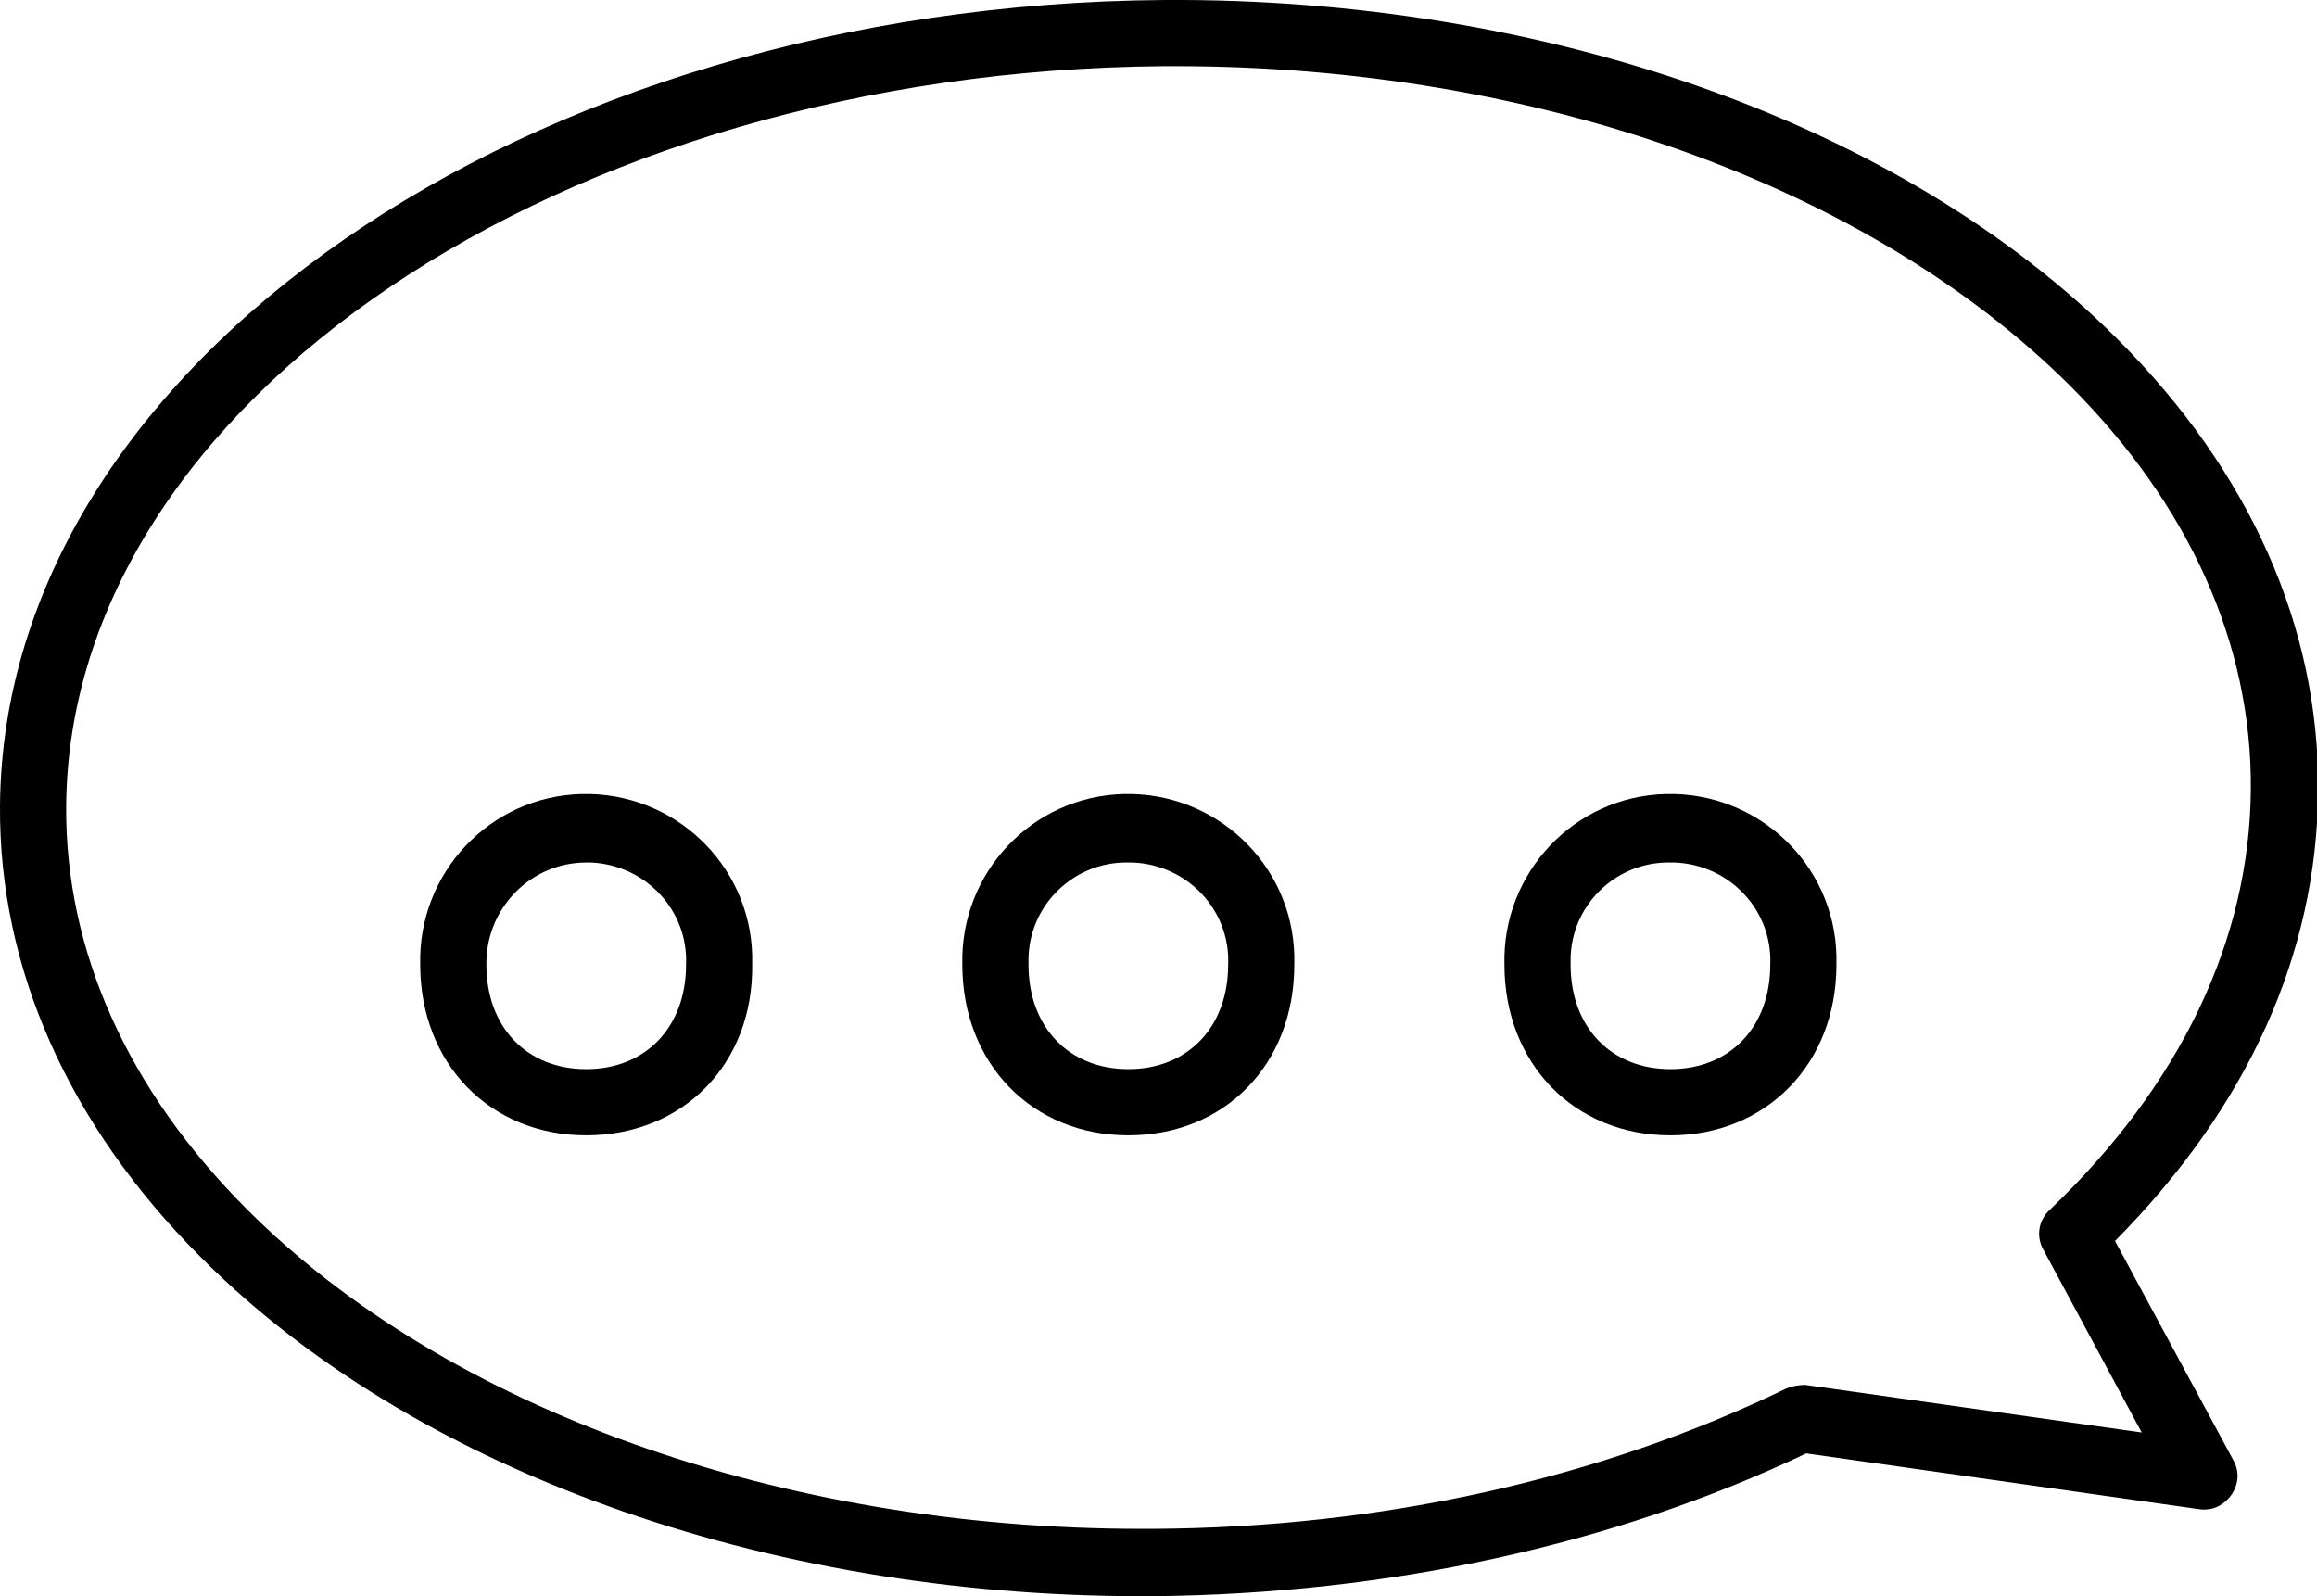
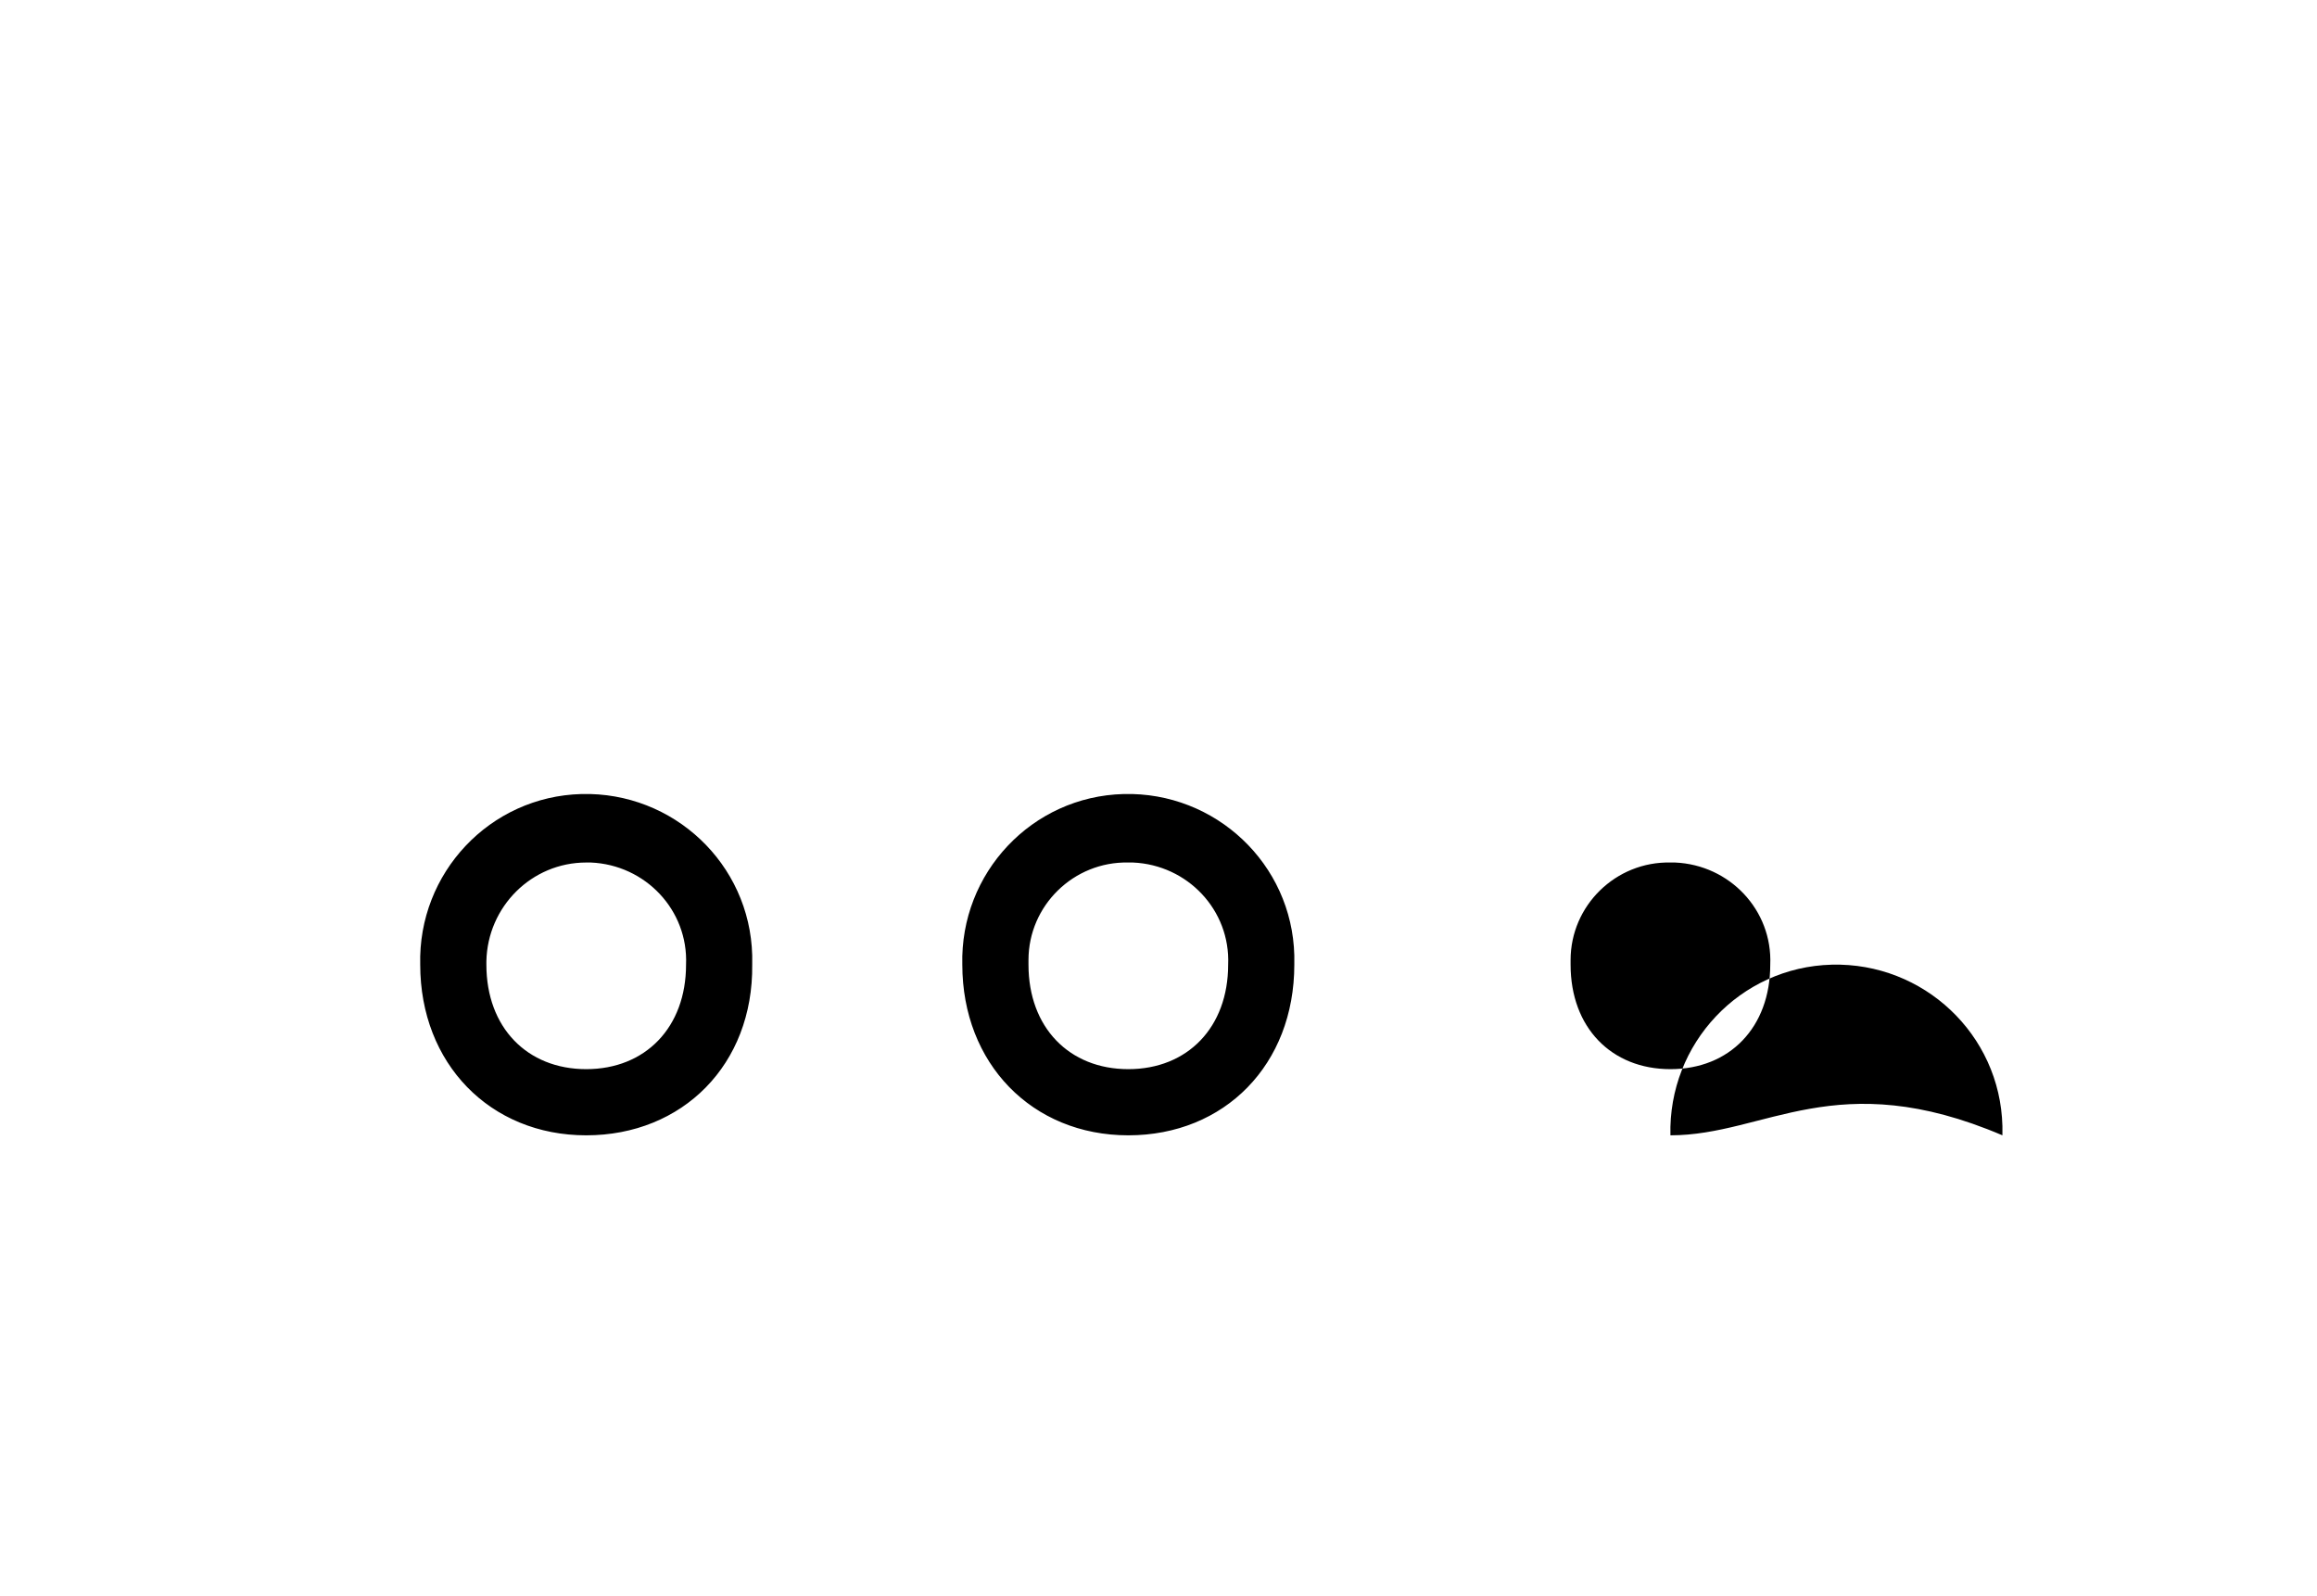
<svg xmlns="http://www.w3.org/2000/svg" version="1.1" id="Calque_1" x="0px" y="0px" viewBox="0 0 199.6 137.5" style="enable-background:new 0 0 199.6 137.5;" xml:space="preserve">
  <g id="Calque_2_00000055671810794164386830000003740214341926464426_">
    <g id="Cahiers_livres_...">
      <g id="Bulles">
-         <path d="M98.3,137.5c-32.5,0-62.8-10.9-81-29.2C5.9,96.9-0.1,83.4,0,69.4C0.3,31.5,45.3,0.4,100.3,0     c32.9-0.2,63.6,10.7,82.1,29.2c11.4,11.4,17.4,24.8,17.3,38.9s-6.1,27.3-17.5,38.8l10.2,18.9c0.8,1.4,0.2,3.1-1.2,3.9     c-0.5,0.3-1.2,0.4-1.8,0.3l-33.8-4.8c-16.6,7.9-36,12.1-56.2,12.3H98.3z M101.3,5.7h-1C48.4,6.1,6,34.7,5.7,69.4     C5.6,81.9,11,93.9,21.3,104.2c17.2,17.2,46,27.5,77,27.5h1c19.7-0.1,38.5-4.3,54.6-12.1c0.5-0.2,1.1-0.3,1.6-0.3l29,4.1     l-8.5-15.8c-0.6-1.1-0.4-2.5,0.6-3.4C187.8,93.5,193.8,81,193.9,68l0,0c0.1-12.5-5.3-24.5-15.6-34.8C161,16,132.3,5.7,101.3,5.7     L101.3,5.7z" />
-         <path d="M143.9,97.8c-8.3,0-14.3-6.2-14.3-14.7c-0.2-7.9,6-14.5,13.9-14.7c7.9-0.2,14.5,6,14.7,13.9c0,0.3,0,0.5,0,0.8     C158.2,91.7,152.1,97.8,143.9,97.8z M143.9,74.3c-4.7-0.1-8.6,3.7-8.6,8.4c0,0.1,0,0.3,0,0.4c0,5.4,3.5,9,8.6,9s8.6-3.6,8.6-9     c0.2-4.7-3.5-8.6-8.2-8.8C144.1,74.3,144,74.3,143.9,74.3z M97.2,97.8c-8.3,0-14.3-6.2-14.3-14.7c-0.2-7.9,6-14.5,13.9-14.7     c7.9-0.2,14.5,6,14.7,13.9c0,0.3,0,0.5,0,0.8C111.5,91.7,105.5,97.8,97.2,97.8z M97.2,74.3c-4.7-0.1-8.6,3.7-8.6,8.4     c0,0.1,0,0.3,0,0.4c0,5.4,3.5,9,8.6,9s8.6-3.6,8.6-9c0.2-4.7-3.5-8.6-8.2-8.8C97.4,74.3,97.3,74.3,97.2,74.3z M50.5,97.8     c-8.3,0-14.3-6.2-14.3-14.7c-0.2-7.9,6-14.5,13.9-14.7c7.9-0.2,14.5,6,14.7,13.9c0,0.3,0,0.5,0,0.8     C64.9,91.7,58.8,97.8,50.5,97.8z M50.5,74.3c-4.7,0-8.5,3.8-8.6,8.5c0,0.1,0,0.2,0,0.3c0,5.4,3.5,9,8.6,9s8.6-3.6,8.6-9     c0.2-4.7-3.5-8.6-8.2-8.8C50.8,74.3,50.7,74.3,50.5,74.3z" />
+         <path d="M143.9,97.8c-0.2-7.9,6-14.5,13.9-14.7c7.9-0.2,14.5,6,14.7,13.9c0,0.3,0,0.5,0,0.8     C158.2,91.7,152.1,97.8,143.9,97.8z M143.9,74.3c-4.7-0.1-8.6,3.7-8.6,8.4c0,0.1,0,0.3,0,0.4c0,5.4,3.5,9,8.6,9s8.6-3.6,8.6-9     c0.2-4.7-3.5-8.6-8.2-8.8C144.1,74.3,144,74.3,143.9,74.3z M97.2,97.8c-8.3,0-14.3-6.2-14.3-14.7c-0.2-7.9,6-14.5,13.9-14.7     c7.9-0.2,14.5,6,14.7,13.9c0,0.3,0,0.5,0,0.8C111.5,91.7,105.5,97.8,97.2,97.8z M97.2,74.3c-4.7-0.1-8.6,3.7-8.6,8.4     c0,0.1,0,0.3,0,0.4c0,5.4,3.5,9,8.6,9s8.6-3.6,8.6-9c0.2-4.7-3.5-8.6-8.2-8.8C97.4,74.3,97.3,74.3,97.2,74.3z M50.5,97.8     c-8.3,0-14.3-6.2-14.3-14.7c-0.2-7.9,6-14.5,13.9-14.7c7.9-0.2,14.5,6,14.7,13.9c0,0.3,0,0.5,0,0.8     C64.9,91.7,58.8,97.8,50.5,97.8z M50.5,74.3c-4.7,0-8.5,3.8-8.6,8.5c0,0.1,0,0.2,0,0.3c0,5.4,3.5,9,8.6,9s8.6-3.6,8.6-9     c0.2-4.7-3.5-8.6-8.2-8.8C50.8,74.3,50.7,74.3,50.5,74.3z" />
      </g>
    </g>
  </g>
</svg>